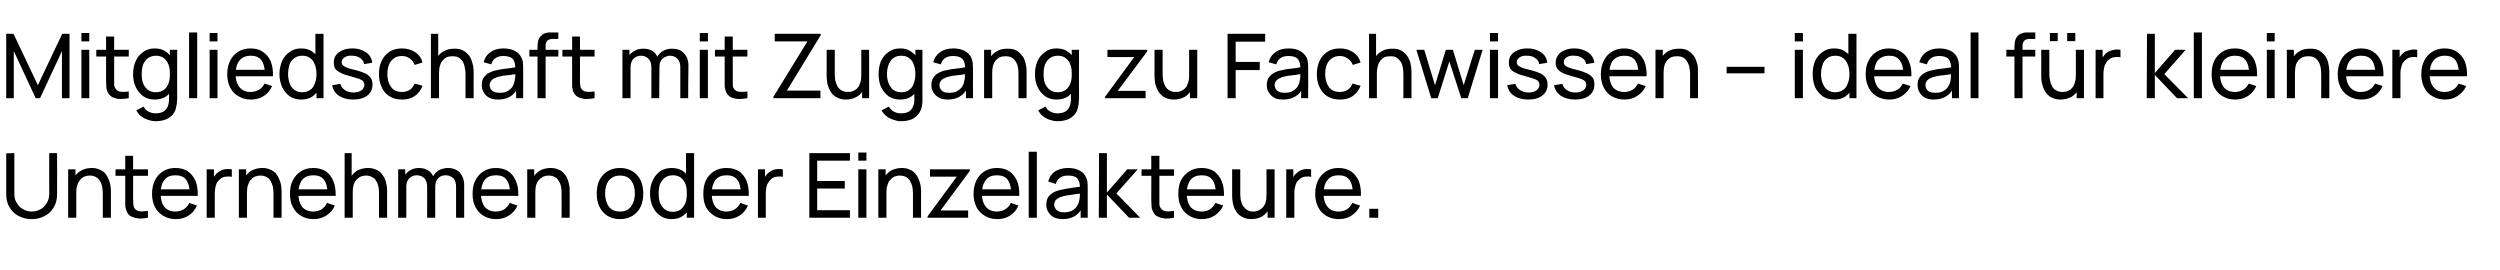
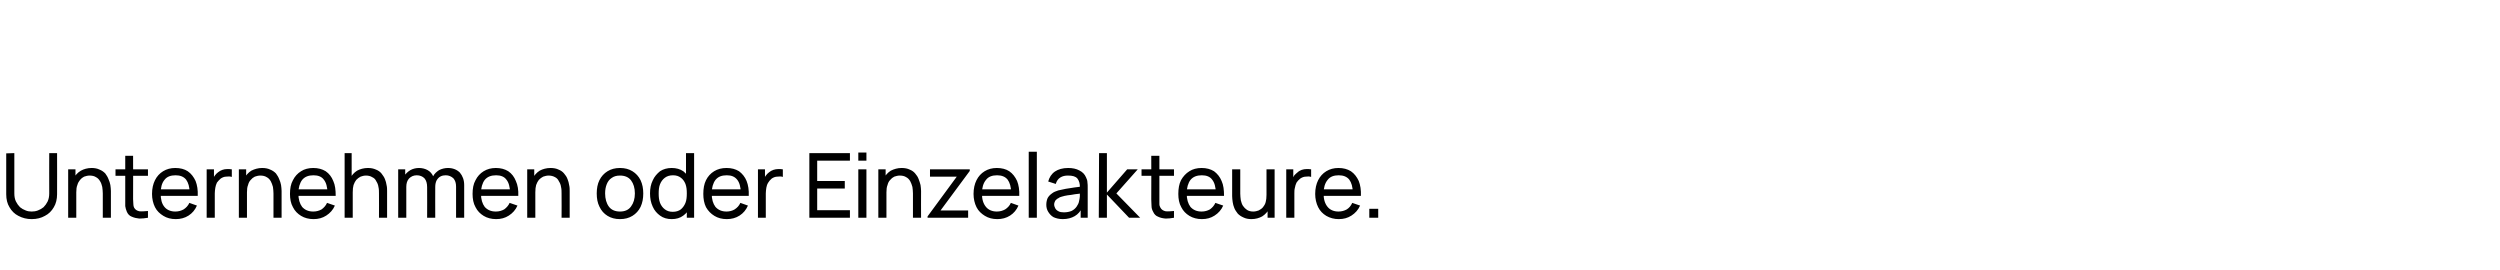
<svg xmlns="http://www.w3.org/2000/svg" version="1.1" width="924.2px" height="99.9px" viewBox="0 -1 924.2 99.9" style="top:-1px">
  <desc>Mitgliedschaft mit Zugang zu Fachwissen – ideal f r kleinere Unternehmen oder Einzelakteure.</desc>
  <defs />
  <g id="Polygon39084">
    <path d="M 11.7 80 C 9.9 80 8.3 79.6 6.8 78.8 C 5.4 78.1 4.3 77 3.5 75.6 C 2.7 74.3 2.3 72.7 2.3 70.8 C 2.32 70.8 2.3 55.7 2.3 55.7 L 5.3 55.6 C 5.3 55.6 5.3 70.55 5.3 70.5 C 5.3 71.7 5.5 72.7 5.9 73.5 C 6.3 74.3 6.8 75 7.4 75.6 C 8 76.1 8.7 76.5 9.5 76.8 C 10.2 77.1 11 77.2 11.7 77.2 C 12.5 77.2 13.2 77.1 14 76.8 C 14.8 76.5 15.5 76.1 16.1 75.6 C 16.7 75 17.2 74.3 17.6 73.5 C 18 72.6 18.2 71.7 18.2 70.5 C 18.16 70.55 18.2 55.6 18.2 55.6 L 21.1 55.6 C 21.1 55.6 21.14 70.8 21.1 70.8 C 21.1 72.6 20.7 74.3 19.9 75.6 C 19.1 77 18 78.1 16.6 78.8 C 15.2 79.6 13.6 80 11.7 80 Z M 38 79.5 C 38 79.5 38 70.53 38 70.5 C 38 69.7 37.9 68.9 37.8 68.1 C 37.6 67.3 37.4 66.6 37 66 C 36.6 65.3 36.1 64.8 35.5 64.5 C 34.9 64.1 34.1 63.9 33.1 63.9 C 32.4 63.9 31.7 64.1 31.1 64.3 C 30.5 64.6 30 65 29.6 65.5 C 29.2 66 28.8 66.6 28.6 67.4 C 28.3 68.1 28.2 69 28.2 70.1 C 28.2 70.1 26.3 69.5 26.3 69.5 C 26.3 67.7 26.6 66.3 27.2 65 C 27.8 63.8 28.7 62.8 29.9 62.1 C 31 61.5 32.3 61.1 33.9 61.1 C 35 61.1 36 61.3 36.8 61.7 C 37.6 62 38.3 62.5 38.9 63.1 C 39.4 63.8 39.8 64.4 40.1 65.2 C 40.4 65.9 40.7 66.7 40.8 67.4 C 40.9 68.2 41 68.9 41 69.6 C 40.98 69.6 41 79.5 41 79.5 L 38 79.5 Z M 25.2 79.5 L 25.2 61.6 L 27.9 61.6 L 27.9 66.4 L 28.2 66.4 L 28.2 79.5 L 25.2 79.5 Z M 54.7 79.5 C 53.6 79.7 52.5 79.8 51.5 79.8 C 50.5 79.7 49.6 79.5 48.7 79.1 C 47.9 78.8 47.3 78.2 46.9 77.3 C 46.6 76.6 46.4 75.9 46.3 75.2 C 46.3 74.5 46.3 73.7 46.3 72.7 C 46.3 72.73 46.3 56.6 46.3 56.6 L 49.2 56.6 C 49.2 56.6 49.25 72.6 49.2 72.6 C 49.2 73.3 49.3 74 49.3 74.5 C 49.3 75 49.4 75.4 49.6 75.8 C 50 76.5 50.6 76.9 51.5 77.1 C 52.4 77.2 53.4 77.1 54.7 77 C 54.7 77 54.7 79.5 54.7 79.5 Z M 42.7 64 L 42.7 61.6 L 54.7 61.6 L 54.7 64 L 42.7 64 Z M 65 80 C 63.2 80 61.7 79.6 60.4 78.8 C 59.1 78 58 77 57.3 75.6 C 56.6 74.2 56.2 72.5 56.2 70.7 C 56.2 68.7 56.6 67 57.3 65.6 C 58 64.2 59 63.1 60.3 62.3 C 61.6 61.5 63.1 61.1 64.8 61.1 C 66.6 61.1 68.2 61.5 69.4 62.3 C 70.7 63.2 71.6 64.4 72.3 65.9 C 72.9 67.4 73.2 69.3 73.1 71.4 C 73.1 71.38 70.1 71.4 70.1 71.4 C 70.1 71.4 70.12 70.32 70.1 70.3 C 70.1 68.1 69.6 66.5 68.8 65.4 C 67.9 64.3 66.6 63.8 64.9 63.8 C 63.1 63.8 61.7 64.3 60.8 65.5 C 59.8 66.7 59.4 68.4 59.4 70.5 C 59.4 72.7 59.8 74.3 60.8 75.5 C 61.7 76.6 63.1 77.2 64.8 77.2 C 66 77.2 67 76.9 67.9 76.4 C 68.8 75.8 69.5 75.1 70 74 C 70 74 72.8 75 72.8 75 C 72.1 76.6 71.1 77.8 69.7 78.7 C 68.3 79.6 66.7 80 65 80 Z M 58.4 71.4 L 58.4 69 L 71.6 69 L 71.6 71.4 L 58.4 71.4 Z M 76.4 79.5 L 76.4 61.6 L 79.1 61.6 L 79.1 65.9 C 79.1 65.9 78.64 65.36 78.6 65.4 C 78.8 64.8 79.1 64.3 79.5 63.8 C 79.8 63.4 80.2 63 80.6 62.7 C 81.1 62.3 81.6 62 82.2 61.8 C 82.8 61.6 83.3 61.5 84 61.5 C 84.6 61.5 85.1 61.5 85.7 61.6 C 85.7 61.6 85.7 64.4 85.7 64.4 C 85 64.2 84.4 64.2 83.6 64.3 C 82.9 64.3 82.2 64.6 81.6 65 C 81 65.5 80.6 66 80.2 66.5 C 79.9 67.1 79.7 67.8 79.6 68.4 C 79.5 69.1 79.4 69.8 79.4 70.5 C 79.4 70.52 79.4 79.5 79.4 79.5 L 76.4 79.5 Z M 101.1 79.5 C 101.1 79.5 101.09 70.53 101.1 70.5 C 101.1 69.7 101 68.9 100.9 68.1 C 100.7 67.3 100.4 66.6 100.1 66 C 99.7 65.3 99.2 64.8 98.6 64.5 C 98 64.1 97.2 63.9 96.2 63.9 C 95.5 63.9 94.8 64.1 94.2 64.3 C 93.6 64.6 93.1 65 92.7 65.5 C 92.2 66 91.9 66.6 91.7 67.4 C 91.4 68.1 91.3 69 91.3 70.1 C 91.3 70.1 89.4 69.5 89.4 69.5 C 89.4 67.7 89.7 66.3 90.3 65 C 90.9 63.8 91.8 62.8 92.9 62.1 C 94.1 61.5 95.4 61.1 96.9 61.1 C 98.1 61.1 99.1 61.3 99.9 61.7 C 100.7 62 101.4 62.5 102 63.1 C 102.5 63.8 102.9 64.4 103.2 65.2 C 103.5 65.9 103.8 66.7 103.9 67.4 C 104 68.2 104.1 68.9 104.1 69.6 C 104.07 69.6 104.1 79.5 104.1 79.5 L 101.1 79.5 Z M 88.3 79.5 L 88.3 61.6 L 91 61.6 L 91 66.4 L 91.3 66.4 L 91.3 79.5 L 88.3 79.5 Z M 115.9 80 C 114.2 80 112.6 79.6 111.3 78.8 C 110 78 109 77 108.3 75.6 C 107.5 74.2 107.2 72.5 107.2 70.7 C 107.2 68.7 107.5 67 108.3 65.6 C 109 64.2 110 63.1 111.3 62.3 C 112.5 61.5 114.1 61.1 115.8 61.1 C 117.6 61.1 119.1 61.5 120.4 62.3 C 121.7 63.2 122.6 64.4 123.2 65.9 C 123.9 67.4 124.1 69.3 124.1 71.4 C 124.06 71.38 121.1 71.4 121.1 71.4 C 121.1 71.4 121.08 70.32 121.1 70.3 C 121 68.1 120.6 66.5 119.7 65.4 C 118.9 64.3 117.6 63.8 115.9 63.8 C 114.1 63.8 112.7 64.3 111.7 65.5 C 110.8 66.7 110.3 68.4 110.3 70.5 C 110.3 72.7 110.8 74.3 111.7 75.5 C 112.7 76.6 114 77.2 115.8 77.2 C 117 77.2 118 76.9 118.9 76.4 C 119.7 75.8 120.4 75.1 120.9 74 C 120.9 74 123.8 75 123.8 75 C 123.1 76.6 122 77.8 120.6 78.7 C 119.2 79.6 117.7 80 115.9 80 Z M 109.3 71.4 L 109.3 69 L 122.5 69 L 122.5 71.4 L 109.3 71.4 Z M 140.1 79.5 C 140.1 79.5 140.14 70.53 140.1 70.5 C 140.1 69.7 140.1 68.9 139.9 68.1 C 139.8 67.3 139.5 66.6 139.1 66 C 138.8 65.3 138.3 64.8 137.6 64.5 C 137 64.1 136.2 63.9 135.3 63.9 C 134.5 63.9 133.9 64.1 133.3 64.3 C 132.7 64.6 132.2 65 131.7 65.5 C 131.3 66 131 66.6 130.7 67.4 C 130.5 68.1 130.4 69 130.4 70.1 C 130.4 70.1 128.4 69.5 128.4 69.5 C 128.4 67.7 128.7 66.3 129.4 65 C 130 63.8 130.9 62.8 132 62.1 C 133.1 61.5 134.5 61.1 136 61.1 C 137.2 61.1 138.1 61.3 139 61.7 C 139.8 62 140.5 62.5 141 63.1 C 141.5 63.8 142 64.4 142.3 65.2 C 142.6 65.9 142.8 66.7 142.9 67.4 C 143.1 68.2 143.1 68.9 143.1 69.6 C 143.12 69.6 143.1 79.5 143.1 79.5 L 140.1 79.5 Z M 127.4 79.5 L 127.4 55.6 L 130 55.6 L 130 68.8 L 130.4 68.8 L 130.4 79.5 L 127.4 79.5 Z M 168.6 79.5 C 168.6 79.5 168.62 68.05 168.6 68 C 168.6 66.7 168.3 65.7 167.6 64.9 C 166.8 64.2 165.9 63.8 164.8 63.8 C 164.1 63.8 163.5 63.9 162.9 64.2 C 162.3 64.5 161.8 65 161.4 65.7 C 161.1 66.3 160.9 67.1 160.9 68.1 C 160.9 68.1 159.3 67.5 159.3 67.5 C 159.3 66.2 159.6 65.1 160.1 64.2 C 160.6 63.2 161.4 62.5 162.3 61.9 C 163.3 61.4 164.4 61.1 165.6 61.1 C 167.4 61.1 168.9 61.7 170 62.8 C 171 64 171.6 65.5 171.6 67.4 C 171.57 67.4 171.6 79.5 171.6 79.5 L 168.6 79.5 Z M 147.2 79.5 L 147.2 61.6 L 149.8 61.6 L 149.8 66.4 L 150.2 66.4 L 150.2 79.5 L 147.2 79.5 Z M 157.9 79.5 C 157.9 79.5 157.94 68.16 157.9 68.2 C 157.9 66.8 157.6 65.7 156.9 64.9 C 156.2 64.2 155.2 63.8 154.1 63.8 C 152.9 63.8 152 64.2 151.2 65 C 150.5 65.8 150.2 66.8 150.2 68.1 C 150.2 68.1 148.6 67.2 148.6 67.2 C 148.6 66 148.9 65 149.4 64.1 C 150 63.2 150.7 62.5 151.7 61.9 C 152.6 61.4 153.7 61.1 154.9 61.1 C 156.1 61.1 157.2 61.4 158.1 61.9 C 159 62.4 159.7 63.2 160.1 64.1 C 160.6 65 160.9 66.2 160.9 67.5 C 160.87 67.45 160.9 79.5 160.9 79.5 L 157.9 79.5 Z M 183.4 80 C 181.7 80 180.1 79.6 178.8 78.8 C 177.5 78 176.5 77 175.8 75.6 C 175 74.2 174.7 72.5 174.7 70.7 C 174.7 68.7 175 67 175.8 65.6 C 176.5 64.2 177.5 63.1 178.8 62.3 C 180.1 61.5 181.6 61.1 183.3 61.1 C 185.1 61.1 186.6 61.5 187.9 62.3 C 189.2 63.2 190.1 64.4 190.7 65.9 C 191.4 67.4 191.7 69.3 191.6 71.4 C 191.56 71.38 188.6 71.4 188.6 71.4 C 188.6 71.4 188.58 70.32 188.6 70.3 C 188.5 68.1 188.1 66.5 187.2 65.4 C 186.4 64.3 185.1 63.8 183.4 63.8 C 181.6 63.8 180.2 64.3 179.2 65.5 C 178.3 66.7 177.8 68.4 177.8 70.5 C 177.8 72.7 178.3 74.3 179.2 75.5 C 180.2 76.6 181.5 77.2 183.3 77.2 C 184.5 77.2 185.5 76.9 186.4 76.4 C 187.2 75.8 187.9 75.1 188.4 74 C 188.4 74 191.3 75 191.3 75 C 190.6 76.6 189.5 77.8 188.1 78.7 C 186.7 79.6 185.2 80 183.4 80 Z M 176.8 71.4 L 176.8 69 L 190 69 L 190 71.4 L 176.8 71.4 Z M 207.6 79.5 C 207.6 79.5 207.65 70.53 207.6 70.5 C 207.6 69.7 207.6 68.9 207.4 68.1 C 207.3 67.3 207 66.6 206.6 66 C 206.3 65.3 205.8 64.8 205.2 64.5 C 204.5 64.1 203.7 63.9 202.8 63.9 C 202.1 63.9 201.4 64.1 200.8 64.3 C 200.2 64.6 199.7 65 199.2 65.5 C 198.8 66 198.5 66.6 198.2 67.4 C 198 68.1 197.9 69 197.9 70.1 C 197.9 70.1 195.9 69.5 195.9 69.5 C 195.9 67.7 196.2 66.3 196.9 65 C 197.5 63.8 198.4 62.8 199.5 62.1 C 200.6 61.5 202 61.1 203.5 61.1 C 204.7 61.1 205.7 61.3 206.5 61.7 C 207.3 62 208 62.5 208.5 63.1 C 209.1 63.8 209.5 64.4 209.8 65.2 C 210.1 65.9 210.3 66.7 210.4 67.4 C 210.6 68.2 210.6 68.9 210.6 69.6 C 210.63 69.6 210.6 79.5 210.6 79.5 L 207.6 79.5 Z M 194.9 79.5 L 194.9 61.6 L 197.5 61.6 L 197.5 66.4 L 197.9 66.4 L 197.9 79.5 L 194.9 79.5 Z M 229.2 80 C 227.4 80 225.9 79.6 224.6 78.8 C 223.3 78 222.3 76.9 221.6 75.4 C 220.9 74 220.6 72.4 220.6 70.5 C 220.6 68.7 220.9 67 221.6 65.6 C 222.3 64.2 223.3 63.1 224.6 62.3 C 225.9 61.5 227.4 61.1 229.2 61.1 C 231 61.1 232.5 61.5 233.8 62.3 C 235.1 63.1 236.1 64.2 236.8 65.6 C 237.5 67.1 237.8 68.7 237.8 70.5 C 237.8 72.4 237.5 74 236.8 75.5 C 236.1 76.9 235.1 78 233.8 78.8 C 232.5 79.6 231 80 229.2 80 Z M 229.2 77.2 C 231 77.2 232.4 76.6 233.3 75.3 C 234.2 74.1 234.7 72.5 234.7 70.5 C 234.7 68.5 234.2 66.9 233.3 65.7 C 232.4 64.5 231 63.9 229.2 63.9 C 227.9 63.9 226.9 64.2 226.1 64.8 C 225.3 65.3 224.7 66.1 224.3 67.1 C 223.9 68.1 223.7 69.2 223.7 70.5 C 223.7 72.5 224.2 74.2 225.1 75.4 C 226 76.6 227.4 77.2 229.2 77.2 Z M 248.3 80 C 246.7 80 245.2 79.6 244 78.7 C 242.9 77.9 241.9 76.8 241.3 75.4 C 240.6 73.9 240.3 72.3 240.3 70.5 C 240.3 68.7 240.6 67.1 241.3 65.7 C 241.9 64.3 242.9 63.2 244 62.3 C 245.2 61.5 246.7 61.1 248.3 61.1 C 250 61.1 251.4 61.5 252.6 62.3 C 253.7 63.2 254.6 64.3 255.2 65.7 C 255.8 67.1 256.1 68.7 256.1 70.5 C 256.1 72.3 255.8 73.9 255.2 75.4 C 254.6 76.8 253.7 77.9 252.6 78.7 C 251.4 79.6 250 80 248.3 80 Z M 248.7 77.3 C 249.9 77.3 250.9 77 251.7 76.4 C 252.4 75.8 253 75 253.4 74 C 253.8 73 253.9 71.8 253.9 70.5 C 253.9 69.2 253.8 68.1 253.4 67 C 253 66 252.4 65.2 251.7 64.7 C 250.9 64.1 250 63.8 248.8 63.8 C 247.6 63.8 246.6 64.1 245.8 64.7 C 245 65.3 244.4 66.1 244 67.1 C 243.6 68.1 243.5 69.3 243.5 70.5 C 243.5 71.8 243.6 72.9 244 74 C 244.4 75 245 75.8 245.8 76.4 C 246.6 77 247.5 77.3 248.7 77.3 Z M 253.9 79.5 L 253.9 66.3 L 253.6 66.3 L 253.6 55.6 L 256.6 55.6 L 256.6 79.5 L 253.9 79.5 Z M 268.7 80 C 266.9 80 265.4 79.6 264.1 78.8 C 262.8 78 261.8 77 261 75.6 C 260.3 74.2 260 72.5 260 70.7 C 260 68.7 260.3 67 261 65.6 C 261.7 64.2 262.7 63.1 264 62.3 C 265.3 61.5 266.8 61.1 268.6 61.1 C 270.4 61.1 271.9 61.5 273.2 62.3 C 274.4 63.2 275.4 64.4 276 65.9 C 276.6 67.4 276.9 69.3 276.8 71.4 C 276.83 71.38 273.9 71.4 273.9 71.4 C 273.9 71.4 273.85 70.32 273.9 70.3 C 273.8 68.1 273.4 66.5 272.5 65.4 C 271.6 64.3 270.4 63.8 268.7 63.8 C 266.8 63.8 265.5 64.3 264.5 65.5 C 263.6 66.7 263.1 68.4 263.1 70.5 C 263.1 72.7 263.6 74.3 264.5 75.5 C 265.5 76.6 266.8 77.2 268.6 77.2 C 269.7 77.2 270.8 76.9 271.6 76.4 C 272.5 75.8 273.2 75.1 273.7 74 C 273.7 74 276.5 75 276.5 75 C 275.8 76.6 274.8 77.8 273.4 78.7 C 272 79.6 270.4 80 268.7 80 Z M 262.1 71.4 L 262.1 69 L 275.3 69 L 275.3 71.4 L 262.1 71.4 Z M 280.2 79.5 L 280.2 61.6 L 282.8 61.6 L 282.8 65.9 C 282.8 65.9 282.37 65.36 282.4 65.4 C 282.6 64.8 282.8 64.3 283.2 63.8 C 283.5 63.4 283.9 63 284.3 62.7 C 284.8 62.3 285.3 62 285.9 61.8 C 286.5 61.6 287.1 61.5 287.7 61.5 C 288.3 61.5 288.9 61.5 289.4 61.6 C 289.4 61.6 289.4 64.4 289.4 64.4 C 288.8 64.2 288.1 64.2 287.4 64.3 C 286.6 64.3 285.9 64.6 285.3 65 C 284.7 65.5 284.3 66 284 66.5 C 283.6 67.1 283.4 67.8 283.3 68.4 C 283.2 69.1 283.1 69.8 283.1 70.5 C 283.13 70.52 283.1 79.5 283.1 79.5 L 280.2 79.5 Z M 299.2 79.5 L 299.2 55.6 L 314.2 55.6 L 314.2 58.4 L 302.1 58.4 L 302.1 65.9 L 312.3 65.9 L 312.3 68.7 L 302.1 68.7 L 302.1 76.7 L 314.2 76.7 L 314.2 79.5 L 299.2 79.5 Z M 317.3 58.4 L 317.3 55.4 L 320.3 55.4 L 320.3 58.4 L 317.3 58.4 Z M 317.3 79.5 L 317.3 61.6 L 320.3 61.6 L 320.3 79.5 L 317.3 79.5 Z M 337.5 79.5 C 337.5 79.5 337.48 70.53 337.5 70.5 C 337.5 69.7 337.4 68.9 337.3 68.1 C 337.1 67.3 336.8 66.6 336.5 66 C 336.1 65.3 335.6 64.8 335 64.5 C 334.4 64.1 333.6 63.9 332.6 63.9 C 331.9 63.9 331.2 64.1 330.6 64.3 C 330 64.6 329.5 65 329.1 65.5 C 328.6 66 328.3 66.6 328.1 67.4 C 327.8 68.1 327.7 69 327.7 70.1 C 327.7 70.1 325.8 69.5 325.8 69.5 C 325.8 67.7 326.1 66.3 326.7 65 C 327.3 63.8 328.2 62.8 329.3 62.1 C 330.5 61.5 331.8 61.1 333.3 61.1 C 334.5 61.1 335.5 61.3 336.3 61.7 C 337.1 62 337.8 62.5 338.3 63.1 C 338.9 63.8 339.3 64.4 339.6 65.2 C 339.9 65.9 340.1 66.7 340.3 67.4 C 340.4 68.2 340.5 68.9 340.5 69.6 C 340.46 69.6 340.5 79.5 340.5 79.5 L 337.5 79.5 Z M 324.7 79.5 L 324.7 61.6 L 327.4 61.6 L 327.4 66.4 L 327.7 66.4 L 327.7 79.5 L 324.7 79.5 Z M 342.9 79.5 L 342.9 79 L 353.7 64.3 L 343.8 64.3 L 343.8 61.6 L 358.5 61.6 L 358.5 62.2 L 347.7 76.8 L 357.9 76.8 L 357.9 79.5 L 342.9 79.5 Z M 368.7 80 C 366.9 80 365.4 79.6 364.1 78.8 C 362.8 78 361.7 77 361 75.6 C 360.3 74.2 359.9 72.5 359.9 70.7 C 359.9 68.7 360.3 67 361 65.6 C 361.7 64.2 362.7 63.1 364 62.3 C 365.3 61.5 366.8 61.1 368.5 61.1 C 370.3 61.1 371.9 61.5 373.1 62.3 C 374.4 63.2 375.3 64.4 376 65.9 C 376.6 67.4 376.9 69.3 376.8 71.4 C 376.79 71.38 373.8 71.4 373.8 71.4 C 373.8 71.4 373.81 70.32 373.8 70.3 C 373.8 68.1 373.3 66.5 372.5 65.4 C 371.6 64.3 370.3 63.8 368.6 63.8 C 366.8 63.8 365.4 64.3 364.5 65.5 C 363.5 66.7 363 68.4 363 70.5 C 363 72.7 363.5 74.3 364.5 75.5 C 365.4 76.6 366.8 77.2 368.5 77.2 C 369.7 77.2 370.7 76.9 371.6 76.4 C 372.5 75.8 373.2 75.1 373.7 74 C 373.7 74 376.5 75 376.5 75 C 375.8 76.6 374.8 77.8 373.4 78.7 C 372 79.6 370.4 80 368.7 80 Z M 362 71.4 L 362 69 L 375.3 69 L 375.3 71.4 L 362 71.4 Z M 380.3 79.5 L 380.3 55.1 L 383.3 55.1 L 383.3 79.5 L 380.3 79.5 Z M 392.9 80 C 391.5 80 390.4 79.7 389.5 79.3 C 388.6 78.8 388 78.1 387.5 77.3 C 387 76.5 386.8 75.6 386.8 74.7 C 386.8 73.7 387 72.9 387.3 72.2 C 387.7 71.5 388.2 71 388.9 70.5 C 389.5 70 390.3 69.7 391.2 69.4 C 392 69.2 393 69 394 68.8 C 395.1 68.6 396.2 68.5 397.2 68.3 C 398.3 68.2 399.3 68 400.3 67.9 C 400.3 67.9 399.2 68.5 399.2 68.5 C 399.3 66.9 398.9 65.8 398.3 65 C 397.6 64.2 396.5 63.9 394.8 63.9 C 393.7 63.9 392.8 64.1 392 64.6 C 391.2 65.1 390.6 65.9 390.3 67 C 390.3 67 387.5 66.1 387.5 66.1 C 387.9 64.6 388.7 63.3 390 62.4 C 391.2 61.6 392.8 61.1 394.9 61.1 C 396.5 61.1 397.9 61.4 399 62 C 400.2 62.6 401 63.4 401.5 64.6 C 401.8 65.2 402 65.8 402 66.4 C 402.1 67 402.1 67.7 402.1 68.4 C 402.13 68.43 402.1 79.5 402.1 79.5 L 399.5 79.5 L 399.5 75.2 C 399.5 75.2 400.12 75.6 400.1 75.6 C 399.5 77.1 398.5 78.2 397.3 78.9 C 396.1 79.6 394.6 80 392.9 80 Z M 393.3 77.5 C 394.4 77.5 395.3 77.3 396.1 77 C 396.9 76.6 397.5 76.1 398 75.4 C 398.4 74.8 398.8 74.1 398.9 73.4 C 399.1 72.8 399.1 72.2 399.2 71.6 C 399.2 70.9 399.2 70.4 399.2 70 C 399.2 70 400.2 70.4 400.2 70.4 C 399.3 70.6 398.3 70.7 397.4 70.8 C 396.4 71 395.6 71.1 394.7 71.2 C 393.9 71.3 393.2 71.5 392.5 71.7 C 392 71.8 391.6 72 391.2 72.3 C 390.7 72.5 390.4 72.9 390.1 73.2 C 389.9 73.6 389.7 74.1 389.7 74.6 C 389.7 75.1 389.9 75.6 390.1 76 C 390.4 76.5 390.7 76.8 391.3 77.1 C 391.8 77.4 392.5 77.5 393.3 77.5 Z M 406.2 79.5 L 406.3 55.6 L 409.2 55.6 L 409.2 70.2 L 416.7 61.6 L 420.6 61.6 L 412.7 70.5 L 421.5 79.5 L 417.4 79.5 L 409.2 70.9 L 409.2 79.5 L 406.2 79.5 Z M 434 79.5 C 432.9 79.7 431.9 79.8 430.9 79.8 C 429.8 79.7 428.9 79.5 428.1 79.1 C 427.3 78.8 426.7 78.2 426.3 77.3 C 425.9 76.6 425.7 75.9 425.7 75.2 C 425.7 74.5 425.6 73.7 425.6 72.7 C 425.65 72.73 425.6 56.6 425.6 56.6 L 428.6 56.6 C 428.6 56.6 428.6 72.6 428.6 72.6 C 428.6 73.3 428.6 74 428.6 74.5 C 428.6 75 428.8 75.4 429 75.8 C 429.4 76.5 430 76.9 430.9 77.1 C 431.7 77.2 432.8 77.1 434 77 C 434 77 434 79.5 434 79.5 Z M 422 64 L 422 61.6 L 434 61.6 L 434 64 L 422 64 Z M 444.3 80 C 442.6 80 441 79.6 439.7 78.8 C 438.4 78 437.4 77 436.7 75.6 C 435.9 74.2 435.6 72.5 435.6 70.7 C 435.6 68.7 435.9 67 436.6 65.6 C 437.4 64.2 438.4 63.1 439.7 62.3 C 440.9 61.5 442.5 61.1 444.2 61.1 C 446 61.1 447.5 61.5 448.8 62.3 C 450 63.2 451 64.4 451.6 65.9 C 452.3 67.4 452.5 69.3 452.5 71.4 C 452.45 71.38 449.5 71.4 449.5 71.4 C 449.5 71.4 449.47 70.32 449.5 70.3 C 449.4 68.1 449 66.5 448.1 65.4 C 447.3 64.3 446 63.8 444.3 63.8 C 442.5 63.8 441.1 64.3 440.1 65.5 C 439.2 66.7 438.7 68.4 438.7 70.5 C 438.7 72.7 439.2 74.3 440.1 75.5 C 441.1 76.6 442.4 77.2 444.2 77.2 C 445.4 77.2 446.4 76.9 447.3 76.4 C 448.1 75.8 448.8 75.1 449.3 74 C 449.3 74 452.2 75 452.2 75 C 451.5 76.6 450.4 77.8 449 78.7 C 447.6 79.6 446.1 80 444.3 80 Z M 437.7 71.4 L 437.7 69 L 450.9 69 L 450.9 71.4 L 437.7 71.4 Z M 462.6 80 C 461.5 80 460.5 79.8 459.7 79.4 C 458.8 79 458.2 78.6 457.6 78 C 457.1 77.3 456.6 76.7 456.3 75.9 C 456 75.2 455.8 74.4 455.7 73.7 C 455.6 72.9 455.5 72.2 455.5 71.5 C 455.49 71.49 455.5 61.6 455.5 61.6 L 458.5 61.6 C 458.5 61.6 458.48 70.56 458.5 70.6 C 458.5 71.4 458.6 72.2 458.7 73 C 458.9 73.8 459.1 74.5 459.5 75.1 C 459.9 75.7 460.4 76.2 461 76.6 C 461.6 77 462.4 77.2 463.3 77.2 C 464.1 77.2 464.7 77 465.3 76.8 C 465.9 76.5 466.5 76.1 466.9 75.6 C 467.3 75.1 467.7 74.5 467.9 73.7 C 468.1 73 468.2 72.1 468.2 71 C 468.2 71 470.2 71.6 470.2 71.6 C 470.2 73.3 469.9 74.8 469.3 76.1 C 468.6 77.3 467.7 78.3 466.6 79 C 465.5 79.6 464.2 80 462.6 80 Z M 468.6 79.5 L 468.6 74.7 L 468.2 74.7 L 468.2 61.6 L 471.2 61.6 L 471.2 79.5 L 468.6 79.5 Z M 475.5 79.5 L 475.5 61.6 L 478.1 61.6 L 478.1 65.9 C 478.1 65.9 477.72 65.36 477.7 65.4 C 477.9 64.8 478.2 64.3 478.5 63.8 C 478.9 63.4 479.3 63 479.7 62.7 C 480.1 62.3 480.7 62 481.2 61.8 C 481.8 61.6 482.4 61.5 483 61.5 C 483.6 61.5 484.2 61.5 484.7 61.6 C 484.7 61.6 484.7 64.4 484.7 64.4 C 484.1 64.2 483.4 64.2 482.7 64.3 C 482 64.3 481.3 64.6 480.7 65 C 480.1 65.5 479.6 66 479.3 66.5 C 479 67.1 478.8 67.8 478.7 68.4 C 478.5 69.1 478.5 69.8 478.5 70.5 C 478.48 70.52 478.5 79.5 478.5 79.5 L 475.5 79.5 Z M 494.9 80 C 493.2 80 491.7 79.6 490.3 78.8 C 489 78 488 77 487.3 75.6 C 486.6 74.2 486.2 72.5 486.2 70.7 C 486.2 68.7 486.6 67 487.3 65.6 C 488 64.2 489 63.1 490.3 62.3 C 491.6 61.5 493.1 61.1 494.8 61.1 C 496.6 61.1 498.1 61.5 499.4 62.3 C 500.7 63.2 501.6 64.4 502.3 65.9 C 502.9 67.4 503.2 69.3 503.1 71.4 C 503.08 71.38 500.1 71.4 500.1 71.4 C 500.1 71.4 500.1 70.32 500.1 70.3 C 500.1 68.1 499.6 66.5 498.8 65.4 C 497.9 64.3 496.6 63.8 494.9 63.8 C 493.1 63.8 491.7 64.3 490.8 65.5 C 489.8 66.7 489.3 68.4 489.3 70.5 C 489.3 72.7 489.8 74.3 490.8 75.5 C 491.7 76.6 493.1 77.2 494.8 77.2 C 496 77.2 497 76.9 497.9 76.4 C 498.8 75.8 499.4 75.1 499.9 74 C 499.9 74 502.8 75 502.8 75 C 502.1 76.6 501 77.8 499.6 78.7 C 498.2 79.6 496.7 80 494.9 80 Z M 488.3 71.4 L 488.3 69 L 501.6 69 L 501.6 71.4 L 488.3 71.4 Z M 506.2 79.5 L 506.2 76.2 L 509.5 76.2 L 509.5 79.5 L 506.2 79.5 Z " stroke="none" fill="#000" />
  </g>
  <g id="Polygon39083">
-     <path d="M 2.3 35.3 L 2.3 11.5 L 5 11.5 L 14 30.5 L 23 11.5 L 25.7 11.5 L 25.7 35.3 L 22.9 35.3 L 22.9 17.9 L 14.8 35.3 L 13.2 35.3 L 5.1 17.9 L 5.1 35.3 L 2.3 35.3 Z M 30.1 14.3 L 30.1 11.2 L 33 11.2 L 33 14.3 L 30.1 14.3 Z M 30.1 35.3 L 30.1 17.4 L 33 17.4 L 33 35.3 L 30.1 35.3 Z M 47.6 35.3 C 46.5 35.5 45.5 35.6 44.5 35.6 C 43.4 35.6 42.5 35.3 41.7 35 C 40.9 34.6 40.3 34 39.9 33.2 C 39.5 32.5 39.3 31.7 39.3 31 C 39.3 30.3 39.2 29.5 39.2 28.6 C 39.25 28.56 39.2 12.5 39.2 12.5 L 42.2 12.5 C 42.2 12.5 42.2 28.43 42.2 28.4 C 42.2 29.2 42.2 29.8 42.2 30.3 C 42.2 30.8 42.4 31.3 42.6 31.6 C 43 32.3 43.6 32.8 44.5 32.9 C 45.3 33 46.4 33 47.6 32.8 C 47.6 32.8 47.6 35.3 47.6 35.3 Z M 35.6 19.9 L 35.6 17.4 L 47.6 17.4 L 47.6 19.9 L 35.6 19.9 Z M 57.5 43.8 C 56.5 43.8 55.6 43.6 54.7 43.3 C 53.8 43 53 42.6 52.2 42 C 51.5 41.5 50.9 40.7 50.4 39.8 C 50.4 39.8 53.1 38.4 53.1 38.4 C 53.5 39.3 54.2 39.9 55 40.3 C 55.8 40.7 56.6 40.9 57.5 40.9 C 58.6 40.9 59.6 40.7 60.3 40.3 C 61 39.9 61.6 39.3 62 38.4 C 62.3 37.6 62.5 36.6 62.5 35.4 C 62.49 35.4 62.5 30.5 62.5 30.5 L 62.8 30.5 L 62.8 17.4 L 65.5 17.4 C 65.5 17.4 65.46 35.43 65.5 35.4 C 65.5 35.9 65.4 36.4 65.4 36.9 C 65.4 37.3 65.3 37.7 65.2 38.2 C 65 39.5 64.6 40.5 63.9 41.3 C 63.2 42.1 62.3 42.8 61.2 43.2 C 60.1 43.6 58.9 43.8 57.5 43.8 Z M 57.2 35.8 C 55.6 35.8 54.1 35.4 53 34.6 C 51.8 33.7 50.8 32.6 50.2 31.2 C 49.5 29.8 49.2 28.1 49.2 26.4 C 49.2 24.6 49.5 23 50.2 21.5 C 50.8 20.1 51.8 19 53 18.2 C 54.1 17.3 55.6 16.9 57.2 16.9 C 58.9 16.9 60.3 17.3 61.5 18.2 C 62.6 19 63.5 20.1 64.1 21.5 C 64.7 22.9 65 24.6 65 26.4 C 65 28.1 64.7 29.8 64.1 31.2 C 63.5 32.6 62.6 33.7 61.5 34.6 C 60.3 35.4 58.9 35.8 57.2 35.8 Z M 57.6 33.1 C 58.8 33.1 59.8 32.8 60.6 32.2 C 61.3 31.7 61.9 30.9 62.3 29.8 C 62.7 28.8 62.8 27.7 62.8 26.4 C 62.8 25 62.7 23.9 62.3 22.9 C 61.9 21.8 61.3 21.1 60.6 20.5 C 59.8 19.9 58.9 19.6 57.7 19.6 C 56.5 19.6 55.5 19.9 54.7 20.5 C 53.9 21.1 53.3 21.9 52.9 22.9 C 52.5 24 52.4 25.1 52.4 26.4 C 52.4 27.6 52.5 28.8 52.9 29.8 C 53.3 30.8 53.9 31.6 54.7 32.2 C 55.5 32.8 56.4 33.1 57.6 33.1 Z M 69.9 35.3 L 69.9 11 L 72.9 11 L 72.9 35.3 L 69.9 35.3 Z M 77.5 14.3 L 77.5 11.2 L 80.4 11.2 L 80.4 14.3 L 77.5 14.3 Z M 77.5 35.3 L 77.5 17.4 L 80.4 17.4 L 80.4 35.3 L 77.5 35.3 Z M 92.8 35.8 C 91 35.8 89.5 35.4 88.2 34.6 C 86.9 33.9 85.8 32.8 85.1 31.4 C 84.4 30 84 28.4 84 26.5 C 84 24.5 84.4 22.8 85.1 21.4 C 85.8 20 86.8 18.9 88.1 18.1 C 89.4 17.3 90.9 16.9 92.6 16.9 C 94.4 16.9 96 17.3 97.2 18.2 C 98.5 19 99.4 20.2 100.1 21.7 C 100.7 23.3 101 25.1 100.9 27.2 C 100.89 27.2 97.9 27.2 97.9 27.2 C 97.9 27.2 97.91 26.14 97.9 26.1 C 97.9 23.9 97.4 22.3 96.6 21.2 C 95.7 20.1 94.4 19.6 92.7 19.6 C 90.9 19.6 89.5 20.2 88.6 21.3 C 87.6 22.5 87.1 24.2 87.1 26.4 C 87.1 28.5 87.6 30.1 88.6 31.3 C 89.5 32.4 90.9 33 92.6 33 C 93.8 33 94.8 32.7 95.7 32.2 C 96.6 31.7 97.3 30.9 97.8 29.9 C 97.8 29.9 100.6 30.8 100.6 30.8 C 99.9 32.4 98.9 33.6 97.5 34.5 C 96.1 35.4 94.5 35.8 92.8 35.8 Z M 86.2 27.2 L 86.2 24.8 L 99.4 24.8 L 99.4 27.2 L 86.2 27.2 Z M 111.4 35.8 C 109.7 35.8 108.3 35.4 107.1 34.6 C 105.9 33.7 105 32.6 104.3 31.2 C 103.7 29.8 103.3 28.1 103.3 26.4 C 103.3 24.6 103.7 23 104.3 21.5 C 105 20.1 105.9 19 107.1 18.2 C 108.3 17.3 109.7 16.9 111.3 16.9 C 113 16.9 114.5 17.3 115.6 18.2 C 116.8 19 117.6 20.1 118.2 21.5 C 118.8 22.9 119.1 24.6 119.1 26.4 C 119.1 28.1 118.8 29.8 118.2 31.2 C 117.6 32.6 116.8 33.7 115.6 34.6 C 114.5 35.4 113 35.8 111.4 35.8 Z M 111.7 33.1 C 112.9 33.1 113.9 32.8 114.7 32.2 C 115.5 31.7 116 30.9 116.4 29.8 C 116.8 28.8 117 27.7 117 26.4 C 117 25 116.8 23.9 116.4 22.9 C 116 21.8 115.5 21.1 114.7 20.5 C 113.9 19.9 113 19.6 111.8 19.6 C 110.6 19.6 109.6 19.9 108.8 20.5 C 108 21.1 107.4 21.9 107 22.9 C 106.7 24 106.5 25.1 106.5 26.4 C 106.5 27.6 106.7 28.8 107.1 29.8 C 107.4 30.8 108 31.6 108.8 32.2 C 109.6 32.8 110.6 33.1 111.7 33.1 Z M 117 35.3 L 117 22.1 L 116.6 22.1 L 116.6 11.5 L 119.6 11.5 L 119.6 35.3 L 117 35.3 Z M 130.5 35.8 C 128.4 35.8 126.7 35.3 125.3 34.4 C 123.9 33.5 123.1 32.2 122.8 30.5 C 122.8 30.5 125.8 30 125.8 30 C 126.1 31 126.6 31.7 127.5 32.3 C 128.4 32.9 129.4 33.2 130.7 33.2 C 131.9 33.2 132.9 32.9 133.6 32.4 C 134.3 31.9 134.7 31.2 134.7 30.3 C 134.7 29.8 134.5 29.4 134.3 29.1 C 134.1 28.8 133.6 28.5 132.9 28.2 C 132.2 28 131.1 27.6 129.6 27.2 C 128 26.8 126.8 26.4 125.9 25.9 C 125 25.5 124.3 24.9 123.9 24.4 C 123.6 23.8 123.4 23 123.4 22.2 C 123.4 21.1 123.6 20.2 124.2 19.4 C 124.8 18.6 125.6 18 126.6 17.6 C 127.7 17.1 128.9 16.9 130.2 16.9 C 131.6 16.9 132.8 17.1 133.9 17.6 C 134.9 18 135.8 18.6 136.5 19.4 C 137.1 20.2 137.5 21.1 137.6 22.2 C 137.6 22.2 134.6 22.7 134.6 22.7 C 134.5 21.8 134 21 133.2 20.5 C 132.4 19.9 131.4 19.6 130.2 19.6 C 129.1 19.5 128.1 19.7 127.4 20.2 C 126.7 20.6 126.3 21.3 126.3 22 C 126.3 22.5 126.5 22.8 126.7 23.1 C 127 23.4 127.5 23.7 128.2 24 C 129 24.3 130 24.6 131.4 24.9 C 133 25.3 134.3 25.8 135.2 26.2 C 136.1 26.7 136.7 27.3 137.1 27.9 C 137.5 28.5 137.7 29.3 137.7 30.2 C 137.7 32 137.1 33.3 135.8 34.3 C 134.5 35.3 132.8 35.8 130.5 35.8 Z M 148.6 35.8 C 146.8 35.8 145.2 35.4 144 34.6 C 142.7 33.8 141.7 32.7 141.1 31.2 C 140.4 29.8 140.1 28.2 140.1 26.4 C 140.1 24.5 140.4 22.9 141.1 21.5 C 141.8 20 142.8 18.9 144 18.1 C 145.3 17.3 146.8 16.9 148.6 16.9 C 150.5 16.9 152.1 17.4 153.5 18.3 C 154.9 19.2 155.8 20.5 156.2 22.1 C 156.2 22.1 153.3 23 153.3 23 C 152.9 22 152.3 21.2 151.5 20.6 C 150.6 20 149.7 19.7 148.6 19.7 C 147.4 19.7 146.3 20 145.6 20.6 C 144.8 21.2 144.2 21.9 143.8 22.9 C 143.4 23.9 143.2 25.1 143.2 26.4 C 143.2 28.4 143.7 30 144.6 31.2 C 145.5 32.4 146.8 33 148.6 33 C 149.8 33 150.7 32.7 151.5 32.2 C 152.3 31.7 152.8 30.9 153.3 29.9 C 153.3 29.9 156.2 30.7 156.2 30.7 C 155.6 32.3 154.7 33.6 153.3 34.5 C 152 35.4 150.4 35.8 148.6 35.8 Z M 172.1 35.3 C 172.1 35.3 172.07 26.36 172.1 26.4 C 172.1 25.5 172 24.7 171.8 23.9 C 171.7 23.1 171.4 22.4 171.1 21.8 C 170.7 21.2 170.2 20.7 169.6 20.3 C 169 19.9 168.2 19.8 167.2 19.8 C 166.5 19.8 165.8 19.9 165.2 20.1 C 164.6 20.4 164.1 20.8 163.7 21.3 C 163.2 21.8 162.9 22.4 162.7 23.2 C 162.4 24 162.3 24.9 162.3 25.9 C 162.3 25.9 160.4 25.3 160.4 25.3 C 160.4 23.6 160.7 22.1 161.3 20.8 C 161.9 19.6 162.8 18.6 163.9 18 C 165.1 17.3 166.4 17 167.9 17 C 169.1 17 170.1 17.1 170.9 17.5 C 171.7 17.9 172.4 18.4 172.9 19 C 173.5 19.6 173.9 20.2 174.2 21 C 174.5 21.7 174.7 22.5 174.9 23.3 C 175 24 175.1 24.8 175.1 25.4 C 175.06 25.43 175.1 35.3 175.1 35.3 L 172.1 35.3 Z M 159.3 35.3 L 159.3 11.5 L 162 11.5 L 162 24.6 L 162.3 24.6 L 162.3 35.3 L 159.3 35.3 Z M 184.2 35.8 C 182.8 35.8 181.7 35.6 180.8 35.1 C 179.9 34.6 179.2 33.9 178.8 33.1 C 178.3 32.3 178.1 31.4 178.1 30.5 C 178.1 29.5 178.3 28.7 178.6 28 C 179 27.4 179.5 26.8 180.1 26.3 C 180.8 25.9 181.6 25.5 182.5 25.2 C 183.3 25 184.3 24.8 185.3 24.6 C 186.4 24.5 187.5 24.3 188.5 24.2 C 189.6 24 190.6 23.9 191.6 23.7 C 191.6 23.7 190.5 24.4 190.5 24.4 C 190.5 22.8 190.2 21.6 189.6 20.8 C 188.9 20.1 187.7 19.7 186.1 19.7 C 185 19.7 184.1 19.9 183.3 20.4 C 182.5 20.9 181.9 21.7 181.6 22.8 C 181.6 22.8 178.8 22 178.8 22 C 179.2 20.4 180 19.2 181.3 18.3 C 182.5 17.4 184.1 16.9 186.1 16.9 C 187.8 16.9 189.2 17.2 190.3 17.8 C 191.5 18.4 192.3 19.3 192.8 20.4 C 193.1 21 193.3 21.6 193.3 22.2 C 193.4 22.9 193.4 23.5 193.4 24.3 C 193.42 24.25 193.4 35.3 193.4 35.3 L 190.8 35.3 L 190.8 31 C 190.8 31 191.42 31.43 191.4 31.4 C 190.7 32.9 189.8 34 188.6 34.7 C 187.4 35.4 185.9 35.8 184.2 35.8 Z M 184.6 33.3 C 185.7 33.3 186.6 33.2 187.4 32.8 C 188.2 32.4 188.8 31.9 189.3 31.3 C 189.7 30.6 190 30 190.2 29.2 C 190.3 28.7 190.4 28.1 190.5 27.4 C 190.5 26.7 190.5 26.2 190.5 25.8 C 190.5 25.8 191.5 26.3 191.5 26.3 C 190.6 26.4 189.6 26.5 188.7 26.7 C 187.7 26.8 186.9 26.9 186 27 C 185.2 27.2 184.5 27.3 183.8 27.5 C 183.3 27.7 182.9 27.9 182.4 28.1 C 182 28.4 181.7 28.7 181.4 29.1 C 181.2 29.4 181 29.9 181 30.5 C 181 31 181.2 31.4 181.4 31.9 C 181.7 32.3 182 32.7 182.6 32.9 C 183.1 33.2 183.8 33.3 184.6 33.3 Z M 198.7 35.3 C 198.7 35.3 198.73 16.45 198.7 16.4 C 198.7 16 198.8 15.5 198.8 15 C 198.8 14.6 198.9 14.1 199.1 13.6 C 199.3 13.2 199.5 12.7 199.9 12.4 C 200.3 11.9 200.7 11.6 201.2 11.4 C 201.7 11.2 202.2 11.1 202.7 11 C 203.2 11 203.7 11 204.1 11 C 204.12 10.97 206.4 11 206.4 11 L 206.4 13.4 C 206.4 13.4 204.28 13.42 204.3 13.4 C 203.4 13.4 202.8 13.6 202.3 14.1 C 201.9 14.5 201.7 15.1 201.7 16 C 201.68 15.99 201.7 35.3 201.7 35.3 L 198.7 35.3 Z M 195.7 19.9 L 195.7 17.4 L 206.4 17.4 L 206.4 19.9 L 195.7 19.9 Z M 219.8 35.3 C 218.8 35.5 217.7 35.6 216.7 35.6 C 215.7 35.6 214.7 35.3 213.9 35 C 213.1 34.6 212.5 34 212.1 33.2 C 211.7 32.5 211.6 31.7 211.5 31 C 211.5 30.3 211.5 29.5 211.5 28.6 C 211.49 28.56 211.5 12.5 211.5 12.5 L 214.4 12.5 C 214.4 12.5 214.44 28.43 214.4 28.4 C 214.4 29.2 214.4 29.8 214.5 30.3 C 214.5 30.8 214.6 31.3 214.8 31.6 C 215.2 32.3 215.8 32.8 216.7 32.9 C 217.6 33 218.6 33 219.8 32.8 C 219.8 32.8 219.8 35.3 219.8 35.3 Z M 207.9 19.9 L 207.9 17.4 L 219.8 17.4 L 219.8 19.9 L 207.9 19.9 Z M 251.5 35.3 C 251.5 35.3 251.51 23.87 251.5 23.9 C 251.5 22.5 251.2 21.5 250.4 20.7 C 249.7 20 248.8 19.6 247.7 19.6 C 247 19.6 246.4 19.8 245.8 20.1 C 245.2 20.4 244.7 20.8 244.3 21.5 C 243.9 22.1 243.8 22.9 243.8 24 C 243.8 24 242.2 23.3 242.2 23.3 C 242.2 22.1 242.4 20.9 243 20 C 243.5 19 244.3 18.3 245.2 17.8 C 246.2 17.2 247.3 17 248.4 17 C 250.3 17 251.8 17.5 252.9 18.7 C 253.9 19.8 254.5 21.3 254.5 23.2 C 254.46 23.23 254.4 35.3 254.4 35.3 L 251.5 35.3 Z M 230.1 35.3 L 230.1 17.4 L 232.7 17.4 L 232.7 22.2 L 233.1 22.2 L 233.1 35.3 L 230.1 35.3 Z M 240.8 35.3 C 240.8 35.3 240.83 23.99 240.8 24 C 240.8 22.6 240.5 21.6 239.8 20.8 C 239.1 20 238.1 19.6 237 19.6 C 235.8 19.6 234.9 20 234.1 20.8 C 233.4 21.6 233.1 22.7 233.1 24 C 233.1 24 231.5 23 231.5 23 C 231.5 21.9 231.8 20.8 232.3 19.9 C 232.9 19 233.6 18.3 234.6 17.8 C 235.5 17.2 236.6 17 237.8 17 C 239 17 240.1 17.2 241 17.7 C 241.9 18.2 242.5 19 243 19.9 C 243.5 20.9 243.8 22 243.8 23.3 C 243.76 23.27 243.7 35.3 243.7 35.3 L 240.8 35.3 Z M 258.7 14.3 L 258.7 11.2 L 261.7 11.2 L 261.7 14.3 L 258.7 14.3 Z M 258.7 35.3 L 258.7 17.4 L 261.7 17.4 L 261.7 35.3 L 258.7 35.3 Z M 276.3 35.3 C 275.2 35.5 274.1 35.6 273.1 35.6 C 272.1 35.6 271.2 35.3 270.3 35 C 269.5 34.6 268.9 34 268.5 33.2 C 268.2 32.5 268 31.7 267.9 31 C 267.9 30.3 267.9 29.5 267.9 28.6 C 267.9 28.56 267.9 12.5 267.9 12.5 L 270.9 12.5 C 270.9 12.5 270.85 28.43 270.9 28.4 C 270.9 29.2 270.9 29.8 270.9 30.3 C 270.9 30.8 271 31.3 271.2 31.6 C 271.6 32.3 272.2 32.8 273.1 32.9 C 274 33 275 33 276.3 32.8 C 276.3 32.8 276.3 35.3 276.3 35.3 Z M 264.3 19.9 L 264.3 17.4 L 276.3 17.4 L 276.3 19.9 L 264.3 19.9 Z M 285.9 35.3 L 285.9 34.8 L 298.5 14.3 L 286.4 14.3 L 286.4 11.5 L 303.4 11.5 L 303.4 12 L 290.9 32.5 L 303.3 32.5 L 303.3 35.3 L 285.9 35.3 Z M 312.7 35.8 C 311.6 35.8 310.6 35.6 309.8 35.2 C 309 34.9 308.3 34.4 307.7 33.8 C 307.2 33.2 306.8 32.5 306.5 31.8 C 306.2 31 305.9 30.3 305.8 29.5 C 305.7 28.7 305.6 28 305.6 27.3 C 305.63 27.32 305.6 17.4 305.6 17.4 L 308.6 17.4 C 308.6 17.4 308.61 26.39 308.6 26.4 C 308.6 27.2 308.7 28 308.8 28.8 C 309 29.6 309.3 30.3 309.6 30.9 C 310 31.6 310.5 32.1 311.1 32.4 C 311.7 32.8 312.5 33 313.5 33 C 314.2 33 314.9 32.9 315.5 32.6 C 316.1 32.3 316.6 32 317 31.5 C 317.5 31 317.8 30.3 318 29.6 C 318.3 28.8 318.4 27.9 318.4 26.9 C 318.4 26.9 320.3 27.4 320.3 27.4 C 320.3 29.2 320 30.7 319.4 31.9 C 318.8 33.2 317.9 34.1 316.7 34.8 C 315.6 35.4 314.3 35.8 312.7 35.8 Z M 318.7 35.3 L 318.7 30.5 L 318.4 30.5 L 318.4 17.4 L 321.3 17.4 L 321.3 35.3 L 318.7 35.3 Z M 333 43.8 C 332.1 43.8 331.2 43.6 330.3 43.3 C 329.4 43 328.5 42.6 327.8 42 C 327.1 41.5 326.4 40.7 325.9 39.8 C 325.9 39.8 328.6 38.4 328.6 38.4 C 329.1 39.3 329.7 39.9 330.5 40.3 C 331.3 40.7 332.2 40.9 333 40.9 C 334.2 40.9 335.1 40.7 335.9 40.3 C 336.6 39.9 337.2 39.3 337.5 38.4 C 337.9 37.6 338.1 36.6 338 35.4 C 338.05 35.4 338 30.5 338 30.5 L 338.4 30.5 L 338.4 17.4 L 341 17.4 C 341 17.4 341.01 35.43 341 35.4 C 341 35.9 341 36.4 341 36.9 C 340.9 37.3 340.9 37.7 340.8 38.2 C 340.6 39.5 340.1 40.5 339.4 41.3 C 338.7 42.1 337.9 42.8 336.8 43.2 C 335.7 43.6 334.4 43.8 333 43.8 Z M 332.8 35.8 C 331.1 35.8 329.7 35.4 328.5 34.6 C 327.3 33.7 326.4 32.6 325.7 31.2 C 325.1 29.8 324.8 28.1 324.8 26.4 C 324.8 24.6 325.1 23 325.7 21.5 C 326.4 20.1 327.3 19 328.5 18.2 C 329.7 17.3 331.1 16.9 332.8 16.9 C 334.5 16.9 335.9 17.3 337 18.2 C 338.2 19 339.1 20.1 339.6 21.5 C 340.2 22.9 340.5 24.6 340.5 26.4 C 340.5 28.1 340.2 29.8 339.6 31.2 C 339.1 32.6 338.2 33.7 337 34.6 C 335.9 35.4 334.5 35.8 332.8 35.8 Z M 333.2 33.1 C 334.4 33.1 335.4 32.8 336.1 32.2 C 336.9 31.7 337.5 30.9 337.8 29.8 C 338.2 28.8 338.4 27.7 338.4 26.4 C 338.4 25 338.2 23.9 337.8 22.9 C 337.5 21.8 336.9 21.1 336.1 20.5 C 335.4 19.9 334.4 19.6 333.2 19.6 C 332 19.6 331 19.9 330.2 20.5 C 329.4 21.1 328.9 21.9 328.5 22.9 C 328.1 24 327.9 25.1 327.9 26.4 C 327.9 27.6 328.1 28.8 328.5 29.8 C 328.9 30.8 329.5 31.6 330.2 32.2 C 331 32.8 332 33.1 333.2 33.1 Z M 350.4 35.8 C 349.1 35.8 348 35.6 347.1 35.1 C 346.2 34.6 345.5 33.9 345 33.1 C 344.6 32.3 344.3 31.4 344.3 30.5 C 344.3 29.5 344.5 28.7 344.9 28 C 345.2 27.4 345.7 26.8 346.4 26.3 C 347 25.9 347.8 25.5 348.7 25.2 C 349.6 25 350.5 24.8 351.6 24.6 C 352.6 24.5 353.7 24.3 354.8 24.2 C 355.9 24 356.9 23.9 357.8 23.7 C 357.8 23.7 356.8 24.4 356.8 24.4 C 356.8 22.8 356.5 21.6 355.8 20.8 C 355.1 20.1 354 19.7 352.4 19.7 C 351.3 19.7 350.3 19.9 349.5 20.4 C 348.7 20.9 348.1 21.7 347.8 22.8 C 347.8 22.8 345 22 345 22 C 345.4 20.4 346.3 19.2 347.5 18.3 C 348.7 17.4 350.4 16.9 352.4 16.9 C 354 16.9 355.4 17.2 356.6 17.8 C 357.7 18.4 358.6 19.3 359.1 20.4 C 359.3 21 359.5 21.6 359.6 22.2 C 359.6 22.9 359.7 23.5 359.7 24.3 C 359.67 24.25 359.7 35.3 359.7 35.3 L 357.1 35.3 L 357.1 31 C 357.1 31 357.67 31.43 357.7 31.4 C 357 32.9 356 34 354.8 34.7 C 353.6 35.4 352.1 35.8 350.4 35.8 Z M 350.9 33.3 C 351.9 33.3 352.9 33.2 353.6 32.8 C 354.4 32.4 355 31.9 355.5 31.3 C 356 30.6 356.3 30 356.4 29.2 C 356.6 28.7 356.7 28.1 356.7 27.4 C 356.7 26.7 356.7 26.2 356.7 25.8 C 356.7 25.8 357.8 26.3 357.8 26.3 C 356.8 26.4 355.9 26.5 354.9 26.7 C 354 26.8 353.1 26.9 352.3 27 C 351.5 27.2 350.7 27.3 350.1 27.5 C 349.6 27.7 349.1 27.9 348.7 28.1 C 348.3 28.4 347.9 28.7 347.7 29.1 C 347.4 29.4 347.3 29.9 347.3 30.5 C 347.3 31 347.4 31.4 347.7 31.9 C 347.9 32.3 348.3 32.7 348.8 32.9 C 349.3 33.2 350 33.3 350.9 33.3 Z M 376.5 35.3 C 376.5 35.3 376.54 26.36 376.5 26.4 C 376.5 25.5 376.5 24.7 376.3 23.9 C 376.2 23.1 375.9 22.4 375.5 21.8 C 375.2 21.2 374.7 20.7 374 20.3 C 373.4 19.9 372.6 19.8 371.7 19.8 C 370.9 19.8 370.3 19.9 369.7 20.1 C 369.1 20.4 368.6 20.8 368.1 21.3 C 367.7 21.8 367.4 22.4 367.1 23.2 C 366.9 24 366.8 24.9 366.8 25.9 C 366.8 25.9 364.8 25.3 364.8 25.3 C 364.8 23.6 365.1 22.1 365.8 20.8 C 366.4 19.6 367.3 18.6 368.4 18 C 369.5 17.3 370.9 17 372.4 17 C 373.6 17 374.5 17.1 375.4 17.5 C 376.2 17.9 376.9 18.4 377.4 19 C 377.9 19.6 378.4 20.2 378.7 21 C 379 21.7 379.2 22.5 379.3 23.3 C 379.5 24 379.5 24.8 379.5 25.4 C 379.52 25.43 379.5 35.3 379.5 35.3 L 376.5 35.3 Z M 363.8 35.3 L 363.8 17.4 L 366.4 17.4 L 366.4 22.2 L 366.8 22.2 L 366.8 35.3 L 363.8 35.3 Z M 390.9 43.8 C 389.9 43.8 389 43.6 388.1 43.3 C 387.2 43 386.4 42.6 385.6 42 C 384.9 41.5 384.3 40.7 383.8 39.8 C 383.8 39.8 386.5 38.4 386.5 38.4 C 386.9 39.3 387.6 39.9 388.4 40.3 C 389.2 40.7 390 40.9 390.9 40.9 C 392 40.9 393 40.7 393.7 40.3 C 394.4 39.9 395 39.3 395.4 38.4 C 395.7 37.6 395.9 36.6 395.9 35.4 C 395.89 35.4 395.9 30.5 395.9 30.5 L 396.2 30.5 L 396.2 17.4 L 398.9 17.4 C 398.9 17.4 398.86 35.43 398.9 35.4 C 398.9 35.9 398.8 36.4 398.8 36.9 C 398.8 37.3 398.7 37.7 398.6 38.2 C 398.4 39.5 398 40.5 397.3 41.3 C 396.6 42.1 395.7 42.8 394.6 43.2 C 393.5 43.6 392.3 43.8 390.9 43.8 Z M 390.6 35.8 C 389 35.8 387.5 35.4 386.4 34.6 C 385.2 33.7 384.2 32.6 383.6 31.2 C 382.9 29.8 382.6 28.1 382.6 26.4 C 382.6 24.6 382.9 23 383.6 21.5 C 384.2 20.1 385.2 19 386.4 18.2 C 387.5 17.3 389 16.9 390.6 16.9 C 392.3 16.9 393.7 17.3 394.9 18.2 C 396 19 396.9 20.1 397.5 21.5 C 398.1 22.9 398.4 24.6 398.4 26.4 C 398.4 28.1 398.1 29.8 397.5 31.2 C 396.9 32.6 396 33.7 394.9 34.6 C 393.7 35.4 392.3 35.8 390.6 35.8 Z M 391 33.1 C 392.2 33.1 393.2 32.8 394 32.2 C 394.7 31.7 395.3 30.9 395.7 29.8 C 396.1 28.8 396.2 27.7 396.2 26.4 C 396.2 25 396.1 23.9 395.7 22.9 C 395.3 21.8 394.7 21.1 394 20.5 C 393.2 19.9 392.3 19.6 391.1 19.6 C 389.9 19.6 388.9 19.9 388.1 20.5 C 387.3 21.1 386.7 21.9 386.3 22.9 C 385.9 24 385.8 25.1 385.8 26.4 C 385.8 27.6 385.9 28.8 386.3 29.8 C 386.7 30.8 387.3 31.6 388.1 32.2 C 388.9 32.8 389.8 33.1 391 33.1 Z M 408.5 35.3 L 408.5 34.8 L 419.3 20.1 L 409.4 20.1 L 409.4 17.4 L 424.1 17.4 L 424.1 18 L 413.2 32.6 L 423.5 32.6 L 423.5 35.3 L 408.5 35.3 Z M 434 35.8 C 432.8 35.8 431.8 35.6 431 35.2 C 430.2 34.9 429.5 34.4 429 33.8 C 428.4 33.2 428 32.5 427.7 31.8 C 427.4 31 427.1 30.3 427 29.5 C 426.9 28.7 426.8 28 426.8 27.3 C 426.83 27.32 426.8 17.4 426.8 17.4 L 429.8 17.4 C 429.8 17.4 429.81 26.39 429.8 26.4 C 429.8 27.2 429.9 28 430 28.8 C 430.2 29.6 430.5 30.3 430.8 30.9 C 431.2 31.6 431.7 32.1 432.3 32.4 C 432.9 32.8 433.7 33 434.7 33 C 435.4 33 436.1 32.9 436.7 32.6 C 437.3 32.3 437.8 32 438.2 31.5 C 438.7 31 439 30.3 439.2 29.6 C 439.5 28.8 439.6 27.9 439.6 26.9 C 439.6 26.9 441.5 27.4 441.5 27.4 C 441.5 29.2 441.2 30.7 440.6 31.9 C 440 33.2 439.1 34.1 438 34.8 C 436.8 35.4 435.5 35.8 434 35.8 Z M 439.9 35.3 L 439.9 30.5 L 439.6 30.5 L 439.6 17.4 L 442.6 17.4 L 442.6 35.3 L 439.9 35.3 Z M 453.8 35.3 L 453.8 11.5 L 467.7 11.5 L 467.7 14.4 L 456.8 14.4 L 456.8 21.9 L 465.7 21.9 L 465.7 24.9 L 456.8 24.9 L 456.8 35.3 L 453.8 35.3 Z M 474.4 35.8 C 473.1 35.8 471.9 35.6 471 35.1 C 470.1 34.6 469.5 33.9 469 33.1 C 468.5 32.3 468.3 31.4 468.3 30.5 C 468.3 29.5 468.5 28.7 468.8 28 C 469.2 27.4 469.7 26.8 470.4 26.3 C 471 25.9 471.8 25.5 472.7 25.2 C 473.5 25 474.5 24.8 475.5 24.6 C 476.6 24.5 477.7 24.3 478.7 24.2 C 479.8 24 480.8 23.9 481.8 23.7 C 481.8 23.7 480.7 24.4 480.7 24.4 C 480.8 22.8 480.4 21.6 479.8 20.8 C 479.1 20.1 478 19.7 476.3 19.7 C 475.2 19.7 474.3 19.9 473.5 20.4 C 472.7 20.9 472.1 21.7 471.8 22.8 C 471.8 22.8 469 22 469 22 C 469.4 20.4 470.2 19.2 471.5 18.3 C 472.7 17.4 474.3 16.9 476.4 16.9 C 478 16.9 479.4 17.2 480.5 17.8 C 481.7 18.4 482.5 19.3 483.1 20.4 C 483.3 21 483.5 21.6 483.5 22.2 C 483.6 22.9 483.6 23.5 483.6 24.3 C 483.63 24.25 483.6 35.3 483.6 35.3 L 481 35.3 L 481 31 C 481 31 481.63 31.43 481.6 31.4 C 481 32.9 480 34 478.8 34.7 C 477.6 35.4 476.1 35.8 474.4 35.8 Z M 474.8 33.3 C 475.9 33.3 476.8 33.2 477.6 32.8 C 478.4 32.4 479 31.9 479.5 31.3 C 479.9 30.6 480.3 30 480.4 29.2 C 480.6 28.7 480.6 28.1 480.7 27.4 C 480.7 26.7 480.7 26.2 480.7 25.8 C 480.7 25.8 481.7 26.3 481.7 26.3 C 480.8 26.4 479.8 26.5 478.9 26.7 C 478 26.8 477.1 26.9 476.3 27 C 475.4 27.2 474.7 27.3 474 27.5 C 473.5 27.7 473.1 27.9 472.7 28.1 C 472.2 28.4 471.9 28.7 471.6 29.1 C 471.4 29.4 471.2 29.9 471.2 30.5 C 471.2 31 471.4 31.4 471.6 31.9 C 471.9 32.3 472.2 32.7 472.8 32.9 C 473.3 33.2 474 33.3 474.8 33.3 Z M 495.3 35.8 C 493.5 35.8 492 35.4 490.7 34.6 C 489.4 33.8 488.5 32.7 487.8 31.2 C 487.1 29.8 486.8 28.2 486.8 26.4 C 486.8 24.5 487.2 22.9 487.8 21.5 C 488.5 20 489.5 18.9 490.8 18.1 C 492 17.3 493.6 16.9 495.4 16.9 C 497.2 16.9 498.9 17.4 500.2 18.3 C 501.6 19.2 502.5 20.5 503 22.1 C 503 22.1 500.1 23 500.1 23 C 499.7 22 499.1 21.2 498.2 20.6 C 497.4 20 496.4 19.7 495.3 19.7 C 494.1 19.7 493.1 20 492.3 20.6 C 491.5 21.2 490.9 21.9 490.5 22.9 C 490.1 23.9 489.9 25.1 489.9 26.4 C 489.9 28.4 490.4 30 491.3 31.2 C 492.2 32.4 493.5 33 495.3 33 C 496.5 33 497.5 32.7 498.2 32.2 C 499 31.7 499.6 30.9 500 29.9 C 500 29.9 503 30.7 503 30.7 C 502.4 32.3 501.4 33.6 500.1 34.5 C 498.8 35.4 497.2 35.8 495.3 35.8 Z M 518.8 35.3 C 518.8 35.3 518.81 26.36 518.8 26.4 C 518.8 25.5 518.7 24.7 518.6 23.9 C 518.4 23.1 518.2 22.4 517.8 21.8 C 517.4 21.2 516.9 20.7 516.3 20.3 C 515.7 19.9 514.9 19.8 514 19.8 C 513.2 19.8 512.5 19.9 511.9 20.1 C 511.3 20.4 510.8 20.8 510.4 21.3 C 510 21.8 509.6 22.4 509.4 23.2 C 509.2 24 509 24.9 509 25.9 C 509 25.9 507.1 25.3 507.1 25.3 C 507.1 23.6 507.4 22.1 508 20.8 C 508.7 19.6 509.5 18.6 510.7 18 C 511.8 17.3 513.1 17 514.7 17 C 515.8 17 516.8 17.1 517.6 17.5 C 518.5 17.9 519.1 18.4 519.7 19 C 520.2 19.6 520.6 20.2 520.9 21 C 521.3 21.7 521.5 22.5 521.6 23.3 C 521.7 24 521.8 24.8 521.8 25.4 C 521.79 25.43 521.8 35.3 521.8 35.3 L 518.8 35.3 Z M 506.1 35.3 L 506.1 11.5 L 508.7 11.5 L 508.7 24.6 L 509 24.6 L 509 35.3 L 506.1 35.3 Z M 529.1 35.3 L 523.6 17.4 L 526.5 17.4 L 530.5 30.5 L 534.5 17.4 L 537.1 17.4 L 541.1 30.5 L 545.2 17.4 L 548.1 17.4 L 542.6 35.3 L 540.2 35.3 L 535.8 21.7 L 531.5 35.3 L 529.1 35.3 Z M 550.8 14.3 L 550.8 11.2 L 553.8 11.2 L 553.8 14.3 L 550.8 14.3 Z M 550.8 35.3 L 550.8 17.4 L 553.8 17.4 L 553.8 35.3 L 550.8 35.3 Z M 564.9 35.8 C 562.8 35.8 561.1 35.3 559.7 34.4 C 558.3 33.5 557.5 32.2 557.2 30.5 C 557.2 30.5 560.2 30 560.2 30 C 560.5 31 561 31.7 561.9 32.3 C 562.8 32.9 563.8 33.2 565.1 33.2 C 566.3 33.2 567.3 32.9 568 32.4 C 568.7 31.9 569.1 31.2 569.1 30.3 C 569.1 29.8 568.9 29.4 568.7 29.1 C 568.5 28.8 568 28.5 567.3 28.2 C 566.6 28 565.5 27.6 564 27.2 C 562.4 26.8 561.2 26.4 560.3 25.9 C 559.4 25.5 558.7 24.9 558.3 24.4 C 558 23.8 557.8 23 557.8 22.2 C 557.8 21.1 558 20.2 558.6 19.4 C 559.2 18.6 560 18 561 17.6 C 562.1 17.1 563.3 16.9 564.6 16.9 C 566 16.9 567.2 17.1 568.3 17.6 C 569.3 18 570.2 18.6 570.9 19.4 C 571.5 20.2 571.9 21.1 572 22.2 C 572 22.2 569 22.7 569 22.7 C 568.9 21.8 568.4 21 567.6 20.5 C 566.8 19.9 565.8 19.6 564.6 19.6 C 563.5 19.5 562.5 19.7 561.8 20.2 C 561.1 20.6 560.7 21.3 560.7 22 C 560.7 22.5 560.9 22.8 561.1 23.1 C 561.4 23.4 561.9 23.7 562.6 24 C 563.4 24.3 564.4 24.6 565.8 24.9 C 567.4 25.3 568.7 25.8 569.6 26.2 C 570.5 26.7 571.1 27.3 571.5 27.9 C 571.9 28.5 572.1 29.3 572.1 30.2 C 572.1 32 571.5 33.3 570.2 34.3 C 568.9 35.3 567.2 35.8 564.9 35.8 Z M 582.3 35.8 C 580.2 35.8 578.4 35.3 577 34.4 C 575.7 33.5 574.8 32.2 574.5 30.5 C 574.5 30.5 577.6 30 577.6 30 C 577.8 31 578.4 31.7 579.2 32.3 C 580.1 32.9 581.2 33.2 582.5 33.2 C 583.7 33.2 584.6 32.9 585.3 32.4 C 586 31.9 586.4 31.2 586.4 30.3 C 586.4 29.8 586.3 29.4 586 29.1 C 585.8 28.8 585.3 28.5 584.6 28.2 C 583.9 28 582.8 27.6 581.3 27.2 C 579.8 26.8 578.5 26.4 577.6 25.9 C 576.7 25.5 576.1 24.9 575.7 24.4 C 575.3 23.8 575.1 23 575.1 22.2 C 575.1 21.1 575.4 20.2 576 19.4 C 576.5 18.6 577.3 18 578.4 17.6 C 579.4 17.1 580.6 16.9 582 16.9 C 583.3 16.9 584.5 17.1 585.6 17.6 C 586.7 18 587.6 18.6 588.2 19.4 C 588.9 20.2 589.3 21.1 589.4 22.2 C 589.4 22.2 586.4 22.7 586.4 22.7 C 586.2 21.8 585.8 21 585 20.5 C 584.2 19.9 583.2 19.6 582 19.6 C 580.8 19.5 579.9 19.7 579.1 20.2 C 578.4 20.6 578.1 21.3 578.1 22 C 578.1 22.5 578.2 22.8 578.5 23.1 C 578.7 23.4 579.2 23.7 580 24 C 580.7 24.3 581.8 24.6 583.2 24.9 C 584.8 25.3 586 25.8 586.9 26.2 C 587.8 26.7 588.5 27.3 588.9 27.9 C 589.3 28.5 589.4 29.3 589.4 30.2 C 589.4 32 588.8 33.3 587.5 34.3 C 586.3 35.3 584.5 35.8 582.3 35.8 Z M 600.5 35.8 C 598.8 35.8 597.3 35.4 595.9 34.6 C 594.6 33.9 593.6 32.8 592.9 31.4 C 592.2 30 591.8 28.4 591.8 26.5 C 591.8 24.5 592.2 22.8 592.9 21.4 C 593.6 20 594.6 18.9 595.9 18.1 C 597.2 17.3 598.7 16.9 600.4 16.9 C 602.2 16.9 603.7 17.3 605 18.2 C 606.3 19 607.2 20.2 607.9 21.7 C 608.5 23.3 608.8 25.1 608.7 27.2 C 608.67 27.2 605.7 27.2 605.7 27.2 C 605.7 27.2 605.69 26.14 605.7 26.1 C 605.7 23.9 605.2 22.3 604.4 21.2 C 603.5 20.1 602.2 19.6 600.5 19.6 C 598.7 19.6 597.3 20.2 596.3 21.3 C 595.4 22.5 594.9 24.2 594.9 26.4 C 594.9 28.5 595.4 30.1 596.3 31.3 C 597.3 32.4 598.7 33 600.4 33 C 601.6 33 602.6 32.7 603.5 32.2 C 604.4 31.7 605 30.9 605.5 29.9 C 605.5 29.9 608.4 30.8 608.4 30.8 C 607.7 32.4 606.6 33.6 605.2 34.5 C 603.8 35.4 602.3 35.8 600.5 35.8 Z M 593.9 27.2 L 593.9 24.8 L 607.2 24.8 L 607.2 27.2 L 593.9 27.2 Z M 624.8 35.3 C 624.8 35.3 624.76 26.36 624.8 26.4 C 624.8 25.5 624.7 24.7 624.5 23.9 C 624.4 23.1 624.1 22.4 623.7 21.8 C 623.4 21.2 622.9 20.7 622.3 20.3 C 621.6 19.9 620.9 19.8 619.9 19.8 C 619.2 19.8 618.5 19.9 617.9 20.1 C 617.3 20.4 616.8 20.8 616.3 21.3 C 615.9 21.8 615.6 22.4 615.3 23.2 C 615.1 24 615 24.9 615 25.9 C 615 25.9 613 25.3 613 25.3 C 613 23.6 613.4 22.1 614 20.8 C 614.6 19.6 615.5 18.6 616.6 18 C 617.7 17.3 619.1 17 620.6 17 C 621.8 17 622.8 17.1 623.6 17.5 C 624.4 17.9 625.1 18.4 625.6 19 C 626.2 19.6 626.6 20.2 626.9 21 C 627.2 21.7 627.4 22.5 627.6 23.3 C 627.7 24 627.7 24.8 627.7 25.4 C 627.74 25.43 627.7 35.3 627.7 35.3 L 624.8 35.3 Z M 612 35.3 L 612 17.4 L 614.7 17.4 L 614.7 22.2 L 615 22.2 L 615 35.3 L 612 35.3 Z M 638.3 26.1 L 638.3 23.7 L 652.3 23.7 L 652.3 26.1 L 638.3 26.1 Z M 663.5 14.3 L 663.5 11.2 L 666.5 11.2 L 666.5 14.3 L 663.5 14.3 Z M 663.5 35.3 L 663.5 17.4 L 666.5 17.4 L 666.5 35.3 L 663.5 35.3 Z M 678.1 35.8 C 676.4 35.8 675 35.4 673.8 34.6 C 672.6 33.7 671.7 32.6 671 31.2 C 670.4 29.8 670.1 28.1 670.1 26.4 C 670.1 24.6 670.4 23 671 21.5 C 671.7 20.1 672.6 19 673.8 18.2 C 675 17.3 676.4 16.9 678.1 16.9 C 679.7 16.9 681.2 17.3 682.3 18.2 C 683.5 19 684.3 20.1 684.9 21.5 C 685.5 22.9 685.8 24.6 685.8 26.4 C 685.8 28.1 685.5 29.8 684.9 31.2 C 684.3 32.6 683.5 33.7 682.3 34.6 C 681.2 35.4 679.8 35.8 678.1 35.8 Z M 678.4 33.1 C 679.6 33.1 680.6 32.8 681.4 32.2 C 682.2 31.7 682.7 30.9 683.1 29.8 C 683.5 28.8 683.7 27.7 683.7 26.4 C 683.7 25 683.5 23.9 683.1 22.9 C 682.7 21.8 682.2 21.1 681.4 20.5 C 680.7 19.9 679.7 19.6 678.5 19.6 C 677.3 19.6 676.3 19.9 675.5 20.5 C 674.7 21.1 674.1 21.9 673.8 22.9 C 673.4 24 673.2 25.1 673.2 26.4 C 673.2 27.6 673.4 28.8 673.8 29.8 C 674.2 30.8 674.7 31.6 675.5 32.2 C 676.3 32.8 677.3 33.1 678.4 33.1 Z M 683.7 35.3 L 683.7 22.1 L 683.3 22.1 L 683.3 11.5 L 686.3 11.5 L 686.3 35.3 L 683.7 35.3 Z M 698.4 35.8 C 696.7 35.8 695.1 35.4 693.8 34.6 C 692.5 33.9 691.5 32.8 690.8 31.4 C 690.1 30 689.7 28.4 689.7 26.5 C 689.7 24.5 690 22.8 690.8 21.4 C 691.5 20 692.5 18.9 693.8 18.1 C 695.1 17.3 696.6 16.9 698.3 16.9 C 700.1 16.9 701.6 17.3 702.9 18.2 C 704.2 19 705.1 20.2 705.7 21.7 C 706.4 23.3 706.7 25.1 706.6 27.2 C 706.57 27.2 703.6 27.2 703.6 27.2 C 703.6 27.2 703.59 26.14 703.6 26.1 C 703.6 23.9 703.1 22.3 702.2 21.2 C 701.4 20.1 700.1 19.6 698.4 19.6 C 696.6 19.6 695.2 20.2 694.2 21.3 C 693.3 22.5 692.8 24.2 692.8 26.4 C 692.8 28.5 693.3 30.1 694.2 31.3 C 695.2 32.4 696.5 33 698.3 33 C 699.5 33 700.5 32.7 701.4 32.2 C 702.3 31.7 702.9 30.9 703.4 29.9 C 703.4 29.9 706.3 30.8 706.3 30.8 C 705.6 32.4 704.5 33.6 703.1 34.5 C 701.7 35.4 700.2 35.8 698.4 35.8 Z M 691.8 27.2 L 691.8 24.8 L 705 24.8 L 705 27.2 L 691.8 27.2 Z M 714.9 35.8 C 713.6 35.8 712.5 35.6 711.6 35.1 C 710.7 34.6 710 33.9 709.6 33.1 C 709.1 32.3 708.9 31.4 708.9 30.5 C 708.9 29.5 709 28.7 709.4 28 C 709.7 27.4 710.3 26.8 710.9 26.3 C 711.6 25.9 712.3 25.5 713.3 25.2 C 714.1 25 715.1 24.8 716.1 24.6 C 717.2 24.5 718.2 24.3 719.3 24.2 C 720.4 24 721.4 23.9 722.3 23.7 C 722.3 23.7 721.3 24.4 721.3 24.4 C 721.3 22.8 721 21.6 720.3 20.8 C 719.7 20.1 718.5 19.7 716.9 19.7 C 715.8 19.7 714.9 19.9 714 20.4 C 713.2 20.9 712.7 21.7 712.3 22.8 C 712.3 22.8 709.5 22 709.5 22 C 710 20.4 710.8 19.2 712 18.3 C 713.3 17.4 714.9 16.9 716.9 16.9 C 718.5 16.9 719.9 17.2 721.1 17.8 C 722.3 18.4 723.1 19.3 723.6 20.4 C 723.9 21 724 21.6 724.1 22.2 C 724.2 22.9 724.2 23.5 724.2 24.3 C 724.19 24.25 724.2 35.3 724.2 35.3 L 721.6 35.3 L 721.6 31 C 721.6 31 722.18 31.43 722.2 31.4 C 721.5 32.9 720.6 34 719.3 34.7 C 718.1 35.4 716.7 35.8 714.9 35.8 Z M 715.4 33.3 C 716.5 33.3 717.4 33.2 718.1 32.8 C 718.9 32.4 719.6 31.9 720 31.3 C 720.5 30.6 720.8 30 721 29.2 C 721.1 28.7 721.2 28.1 721.2 27.4 C 721.2 26.7 721.3 26.2 721.3 25.8 C 721.3 25.8 722.3 26.3 722.3 26.3 C 721.3 26.4 720.4 26.5 719.4 26.7 C 718.5 26.8 717.6 26.9 716.8 27 C 716 27.2 715.2 27.3 714.6 27.5 C 714.1 27.7 713.6 27.9 713.2 28.1 C 712.8 28.4 712.4 28.7 712.2 29.1 C 711.9 29.4 711.8 29.9 711.8 30.5 C 711.8 31 711.9 31.4 712.2 31.9 C 712.4 32.3 712.8 32.7 713.3 32.9 C 713.9 33.2 714.5 33.3 715.4 33.3 Z M 728.5 35.3 L 728.5 11 L 731.4 11 L 731.4 35.3 L 728.5 35.3 Z M 744.7 35.3 C 744.7 35.3 744.71 16.45 744.7 16.4 C 744.7 16 744.7 15.5 744.8 15 C 744.8 14.6 744.9 14.1 745.1 13.6 C 745.2 13.2 745.5 12.7 745.8 12.4 C 746.2 11.9 746.7 11.6 747.2 11.4 C 747.7 11.2 748.2 11.1 748.7 11 C 749.2 11 749.6 11 750.1 11 C 750.1 10.97 752.4 11 752.4 11 L 752.4 13.4 C 752.4 13.4 750.26 13.42 750.3 13.4 C 749.4 13.4 748.7 13.6 748.3 14.1 C 747.9 14.5 747.7 15.1 747.7 16 C 747.66 15.99 747.7 35.3 747.7 35.3 L 744.7 35.3 Z M 741.7 19.9 L 741.7 17.4 L 752.4 17.4 L 752.4 19.9 L 741.7 19.9 Z M 764.2 14.2 L 764.2 11.2 L 767.2 11.2 L 767.2 14.2 L 764.2 14.2 Z M 757.8 14.2 L 757.8 11.2 L 760.7 11.2 L 760.7 14.2 L 757.8 14.2 Z M 761.8 35.8 C 760.6 35.8 759.6 35.6 758.8 35.2 C 758 34.9 757.3 34.4 756.8 33.8 C 756.2 33.2 755.8 32.5 755.5 31.8 C 755.2 31 755 30.3 754.8 29.5 C 754.7 28.7 754.6 28 754.6 27.3 C 754.64 27.32 754.6 17.4 754.6 17.4 L 757.6 17.4 C 757.6 17.4 757.62 26.39 757.6 26.4 C 757.6 27.2 757.7 28 757.9 28.8 C 758 29.6 758.3 30.3 758.6 30.9 C 759 31.6 759.5 32.1 760.1 32.4 C 760.8 32.8 761.5 33 762.5 33 C 763.2 33 763.9 32.9 764.5 32.6 C 765.1 32.3 765.6 32 766 31.5 C 766.5 31 766.8 30.3 767 29.6 C 767.3 28.8 767.4 27.9 767.4 26.9 C 767.4 26.9 769.3 27.4 769.3 27.4 C 769.3 29.2 769 30.7 768.4 31.9 C 767.8 33.2 766.9 34.1 765.8 34.8 C 764.6 35.4 763.3 35.8 761.8 35.8 Z M 767.7 35.3 L 767.7 30.5 L 767.4 30.5 L 767.4 17.4 L 770.4 17.4 L 770.4 35.3 L 767.7 35.3 Z M 774.7 35.3 L 774.7 17.4 L 777.3 17.4 L 777.3 21.8 C 777.3 21.8 776.86 21.19 776.9 21.2 C 777.1 20.6 777.3 20.1 777.7 19.7 C 778 19.2 778.4 18.8 778.8 18.5 C 779.3 18.1 779.8 17.9 780.4 17.7 C 781 17.5 781.6 17.4 782.2 17.3 C 782.8 17.3 783.4 17.3 783.9 17.4 C 783.9 17.4 783.9 20.2 783.9 20.2 C 783.3 20 782.6 20 781.8 20.1 C 781.1 20.2 780.4 20.4 779.8 20.9 C 779.2 21.3 778.8 21.8 778.5 22.4 C 778.1 23 777.9 23.6 777.8 24.3 C 777.7 24.9 777.6 25.6 777.6 26.3 C 777.62 26.34 777.6 35.3 777.6 35.3 L 774.7 35.3 Z M 793.6 35.3 L 793.7 11.5 L 796.6 11.5 L 796.6 26 L 804.1 17.4 L 808 17.4 L 800.1 26.4 L 808.9 35.3 L 804.8 35.3 L 796.6 26.7 L 796.6 35.3 L 793.6 35.3 Z M 811 35.3 L 811 11 L 814 11 L 814 35.3 L 811 35.3 Z M 826.3 35.8 C 824.5 35.8 823 35.4 821.7 34.6 C 820.4 33.9 819.4 32.8 818.6 31.4 C 817.9 30 817.6 28.4 817.6 26.5 C 817.6 24.5 817.9 22.8 818.6 21.4 C 819.3 20 820.4 18.9 821.6 18.1 C 822.9 17.3 824.4 16.9 826.2 16.9 C 828 16.9 829.5 17.3 830.8 18.2 C 832 19 833 20.2 833.6 21.7 C 834.2 23.3 834.5 25.1 834.4 27.2 C 834.43 27.2 831.5 27.2 831.5 27.2 C 831.5 27.2 831.45 26.14 831.5 26.1 C 831.4 23.9 831 22.3 830.1 21.2 C 829.2 20.1 828 19.6 826.3 19.6 C 824.4 19.6 823.1 20.2 822.1 21.3 C 821.2 22.5 820.7 24.2 820.7 26.4 C 820.7 28.5 821.2 30.1 822.1 31.3 C 823.1 32.4 824.4 33 826.2 33 C 827.3 33 828.4 32.7 829.2 32.2 C 830.1 31.7 830.8 30.9 831.3 29.9 C 831.3 29.9 834.1 30.8 834.1 30.8 C 833.4 32.4 832.4 33.6 831 34.5 C 829.6 35.4 828 35.8 826.3 35.8 Z M 819.7 27.2 L 819.7 24.8 L 832.9 24.8 L 832.9 27.2 L 819.7 27.2 Z M 838 14.3 L 838 11.2 L 840.9 11.2 L 840.9 14.3 L 838 14.3 Z M 838 35.3 L 838 17.4 L 840.9 17.4 L 840.9 35.3 L 838 35.3 Z M 858.1 35.3 C 858.1 35.3 858.13 26.36 858.1 26.4 C 858.1 25.5 858 24.7 857.9 23.9 C 857.7 23.1 857.5 22.4 857.1 21.8 C 856.8 21.2 856.3 20.7 855.6 20.3 C 855 19.9 854.2 19.8 853.3 19.8 C 852.5 19.8 851.9 19.9 851.3 20.1 C 850.7 20.4 850.1 20.8 849.7 21.3 C 849.3 21.8 848.9 22.4 848.7 23.2 C 848.5 24 848.4 24.9 848.4 25.9 C 848.4 25.9 846.4 25.3 846.4 25.3 C 846.4 23.6 846.7 22.1 847.4 20.8 C 848 19.6 848.9 18.6 850 18 C 851.1 17.3 852.4 17 854 17 C 855.1 17 856.1 17.1 857 17.5 C 857.8 17.9 858.4 18.4 859 19 C 859.5 19.6 860 20.2 860.3 21 C 860.6 21.7 860.8 22.5 860.9 23.3 C 861 24 861.1 24.8 861.1 25.4 C 861.11 25.43 861.1 35.3 861.1 35.3 L 858.1 35.3 Z M 845.4 35.3 L 845.4 17.4 L 848 17.4 L 848 22.2 L 848.4 22.2 L 848.4 35.3 L 845.4 35.3 Z M 873 35.8 C 871.2 35.8 869.7 35.4 868.4 34.6 C 867.1 33.9 866 32.8 865.3 31.4 C 864.6 30 864.2 28.4 864.2 26.5 C 864.2 24.5 864.6 22.8 865.3 21.4 C 866 20 867 18.9 868.3 18.1 C 869.6 17.3 871.1 16.9 872.8 16.9 C 874.6 16.9 876.2 17.3 877.4 18.2 C 878.7 19 879.6 20.2 880.3 21.7 C 880.9 23.3 881.2 25.1 881.1 27.2 C 881.09 27.2 878.1 27.2 878.1 27.2 C 878.1 27.2 878.11 26.14 878.1 26.1 C 878.1 23.9 877.6 22.3 876.8 21.2 C 875.9 20.1 874.6 19.6 872.9 19.6 C 871.1 19.6 869.7 20.2 868.8 21.3 C 867.8 22.5 867.3 24.2 867.3 26.4 C 867.3 28.5 867.8 30.1 868.8 31.3 C 869.7 32.4 871.1 33 872.8 33 C 874 33 875 32.7 875.9 32.2 C 876.8 31.7 877.5 30.9 878 29.9 C 878 29.9 880.8 30.8 880.8 30.8 C 880.1 32.4 879.1 33.6 877.7 34.5 C 876.3 35.4 874.7 35.8 873 35.8 Z M 866.3 27.2 L 866.3 24.8 L 879.6 24.8 L 879.6 27.2 L 866.3 27.2 Z M 884.4 35.3 L 884.4 17.4 L 887.1 17.4 L 887.1 21.8 C 887.1 21.8 886.63 21.19 886.6 21.2 C 886.8 20.6 887.1 20.1 887.4 19.7 C 887.8 19.2 888.2 18.8 888.6 18.5 C 889 18.1 889.6 17.9 890.2 17.7 C 890.7 17.5 891.3 17.4 891.9 17.3 C 892.6 17.3 893.1 17.3 893.6 17.4 C 893.6 17.4 893.6 20.2 893.6 20.2 C 893 20 892.4 20 891.6 20.1 C 890.9 20.2 890.2 20.4 889.6 20.9 C 889 21.3 888.5 21.8 888.2 22.4 C 887.9 23 887.7 23.6 887.6 24.3 C 887.4 24.9 887.4 25.6 887.4 26.3 C 887.39 26.34 887.4 35.3 887.4 35.3 L 884.4 35.3 Z M 903.9 35.8 C 902.1 35.8 900.6 35.4 899.3 34.6 C 897.9 33.9 896.9 32.8 896.2 31.4 C 895.5 30 895.1 28.4 895.1 26.5 C 895.1 24.5 895.5 22.8 896.2 21.4 C 896.9 20 897.9 18.9 899.2 18.1 C 900.5 17.3 902 16.9 903.7 16.9 C 905.5 16.9 907.1 17.3 908.3 18.2 C 909.6 19 910.5 20.2 911.2 21.7 C 911.8 23.3 912.1 25.1 912 27.2 C 911.98 27.2 909 27.2 909 27.2 C 909 27.2 909 26.14 909 26.1 C 909 23.9 908.5 22.3 907.7 21.2 C 906.8 20.1 905.5 19.6 903.8 19.6 C 902 19.6 900.6 20.2 899.7 21.3 C 898.7 22.5 898.2 24.2 898.2 26.4 C 898.2 28.5 898.7 30.1 899.7 31.3 C 900.6 32.4 902 33 903.7 33 C 904.9 33 905.9 32.7 906.8 32.2 C 907.7 31.7 908.4 30.9 908.9 29.9 C 908.9 29.9 911.7 30.8 911.7 30.8 C 911 32.4 909.9 33.6 908.5 34.5 C 907.1 35.4 905.6 35.8 903.9 35.8 Z M 897.2 27.2 L 897.2 24.8 L 910.5 24.8 L 910.5 27.2 L 897.2 27.2 Z " stroke="none" fill="#000" />
-   </g>
+     </g>
</svg>